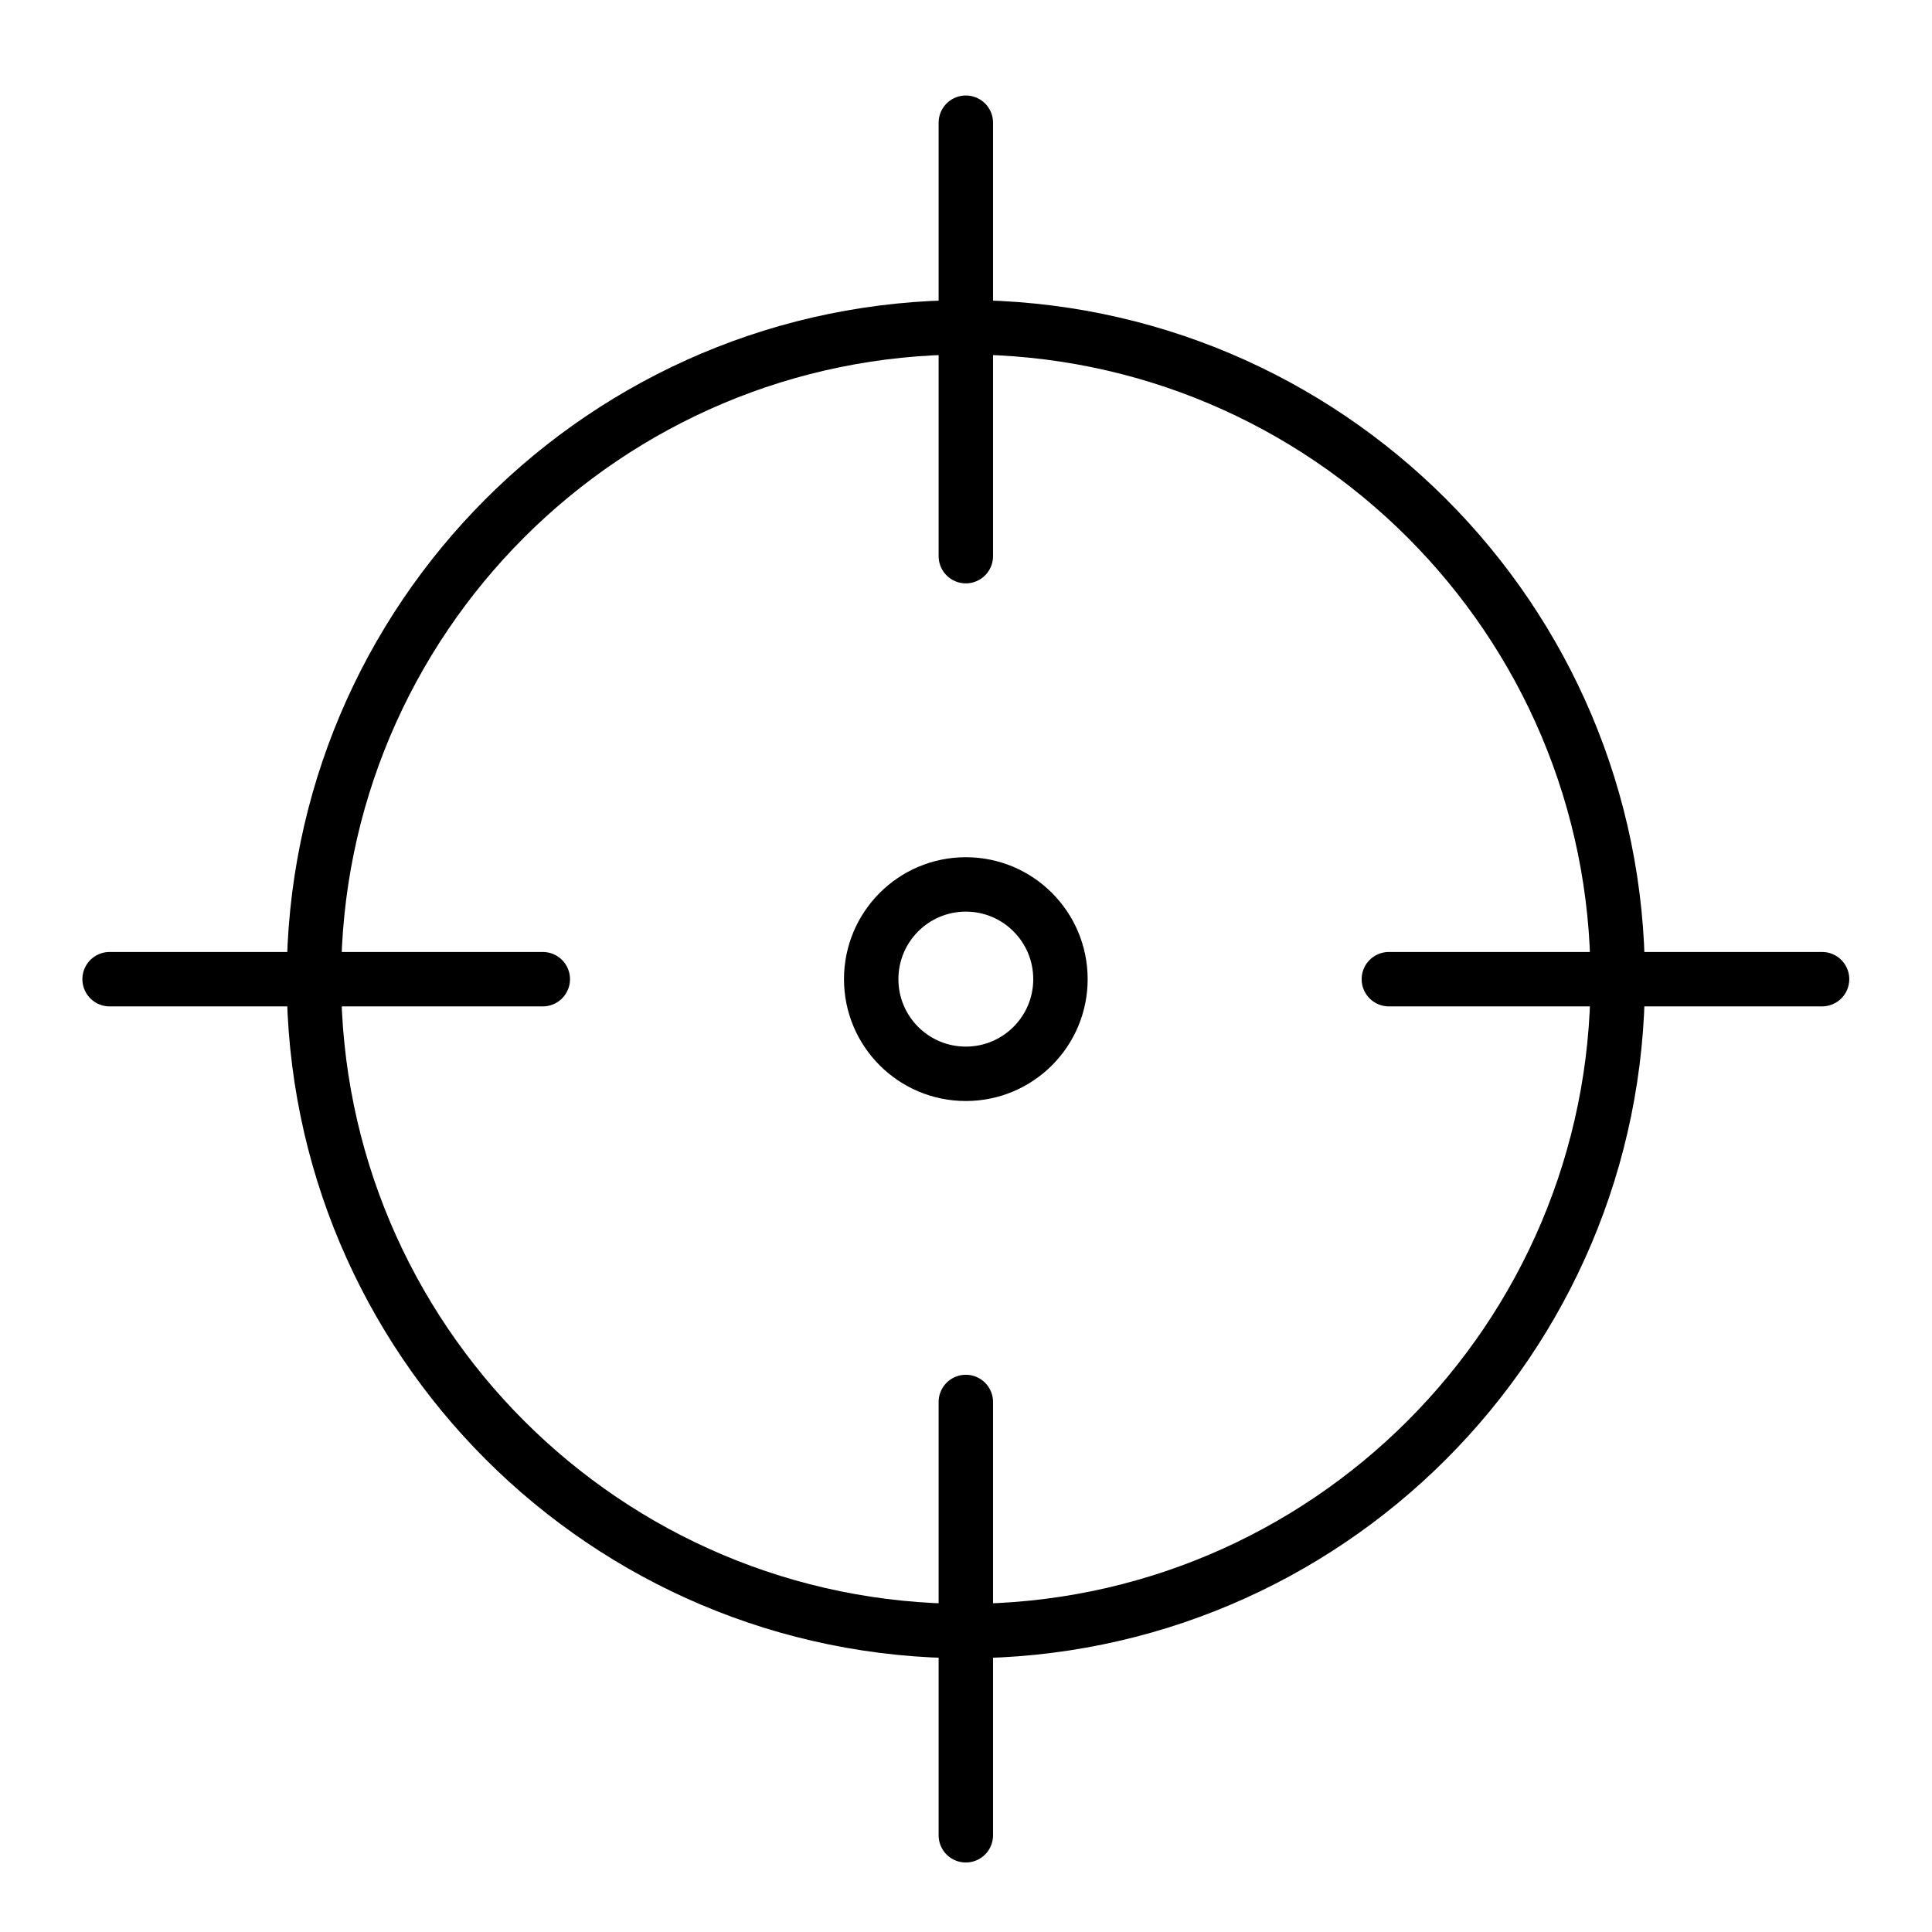
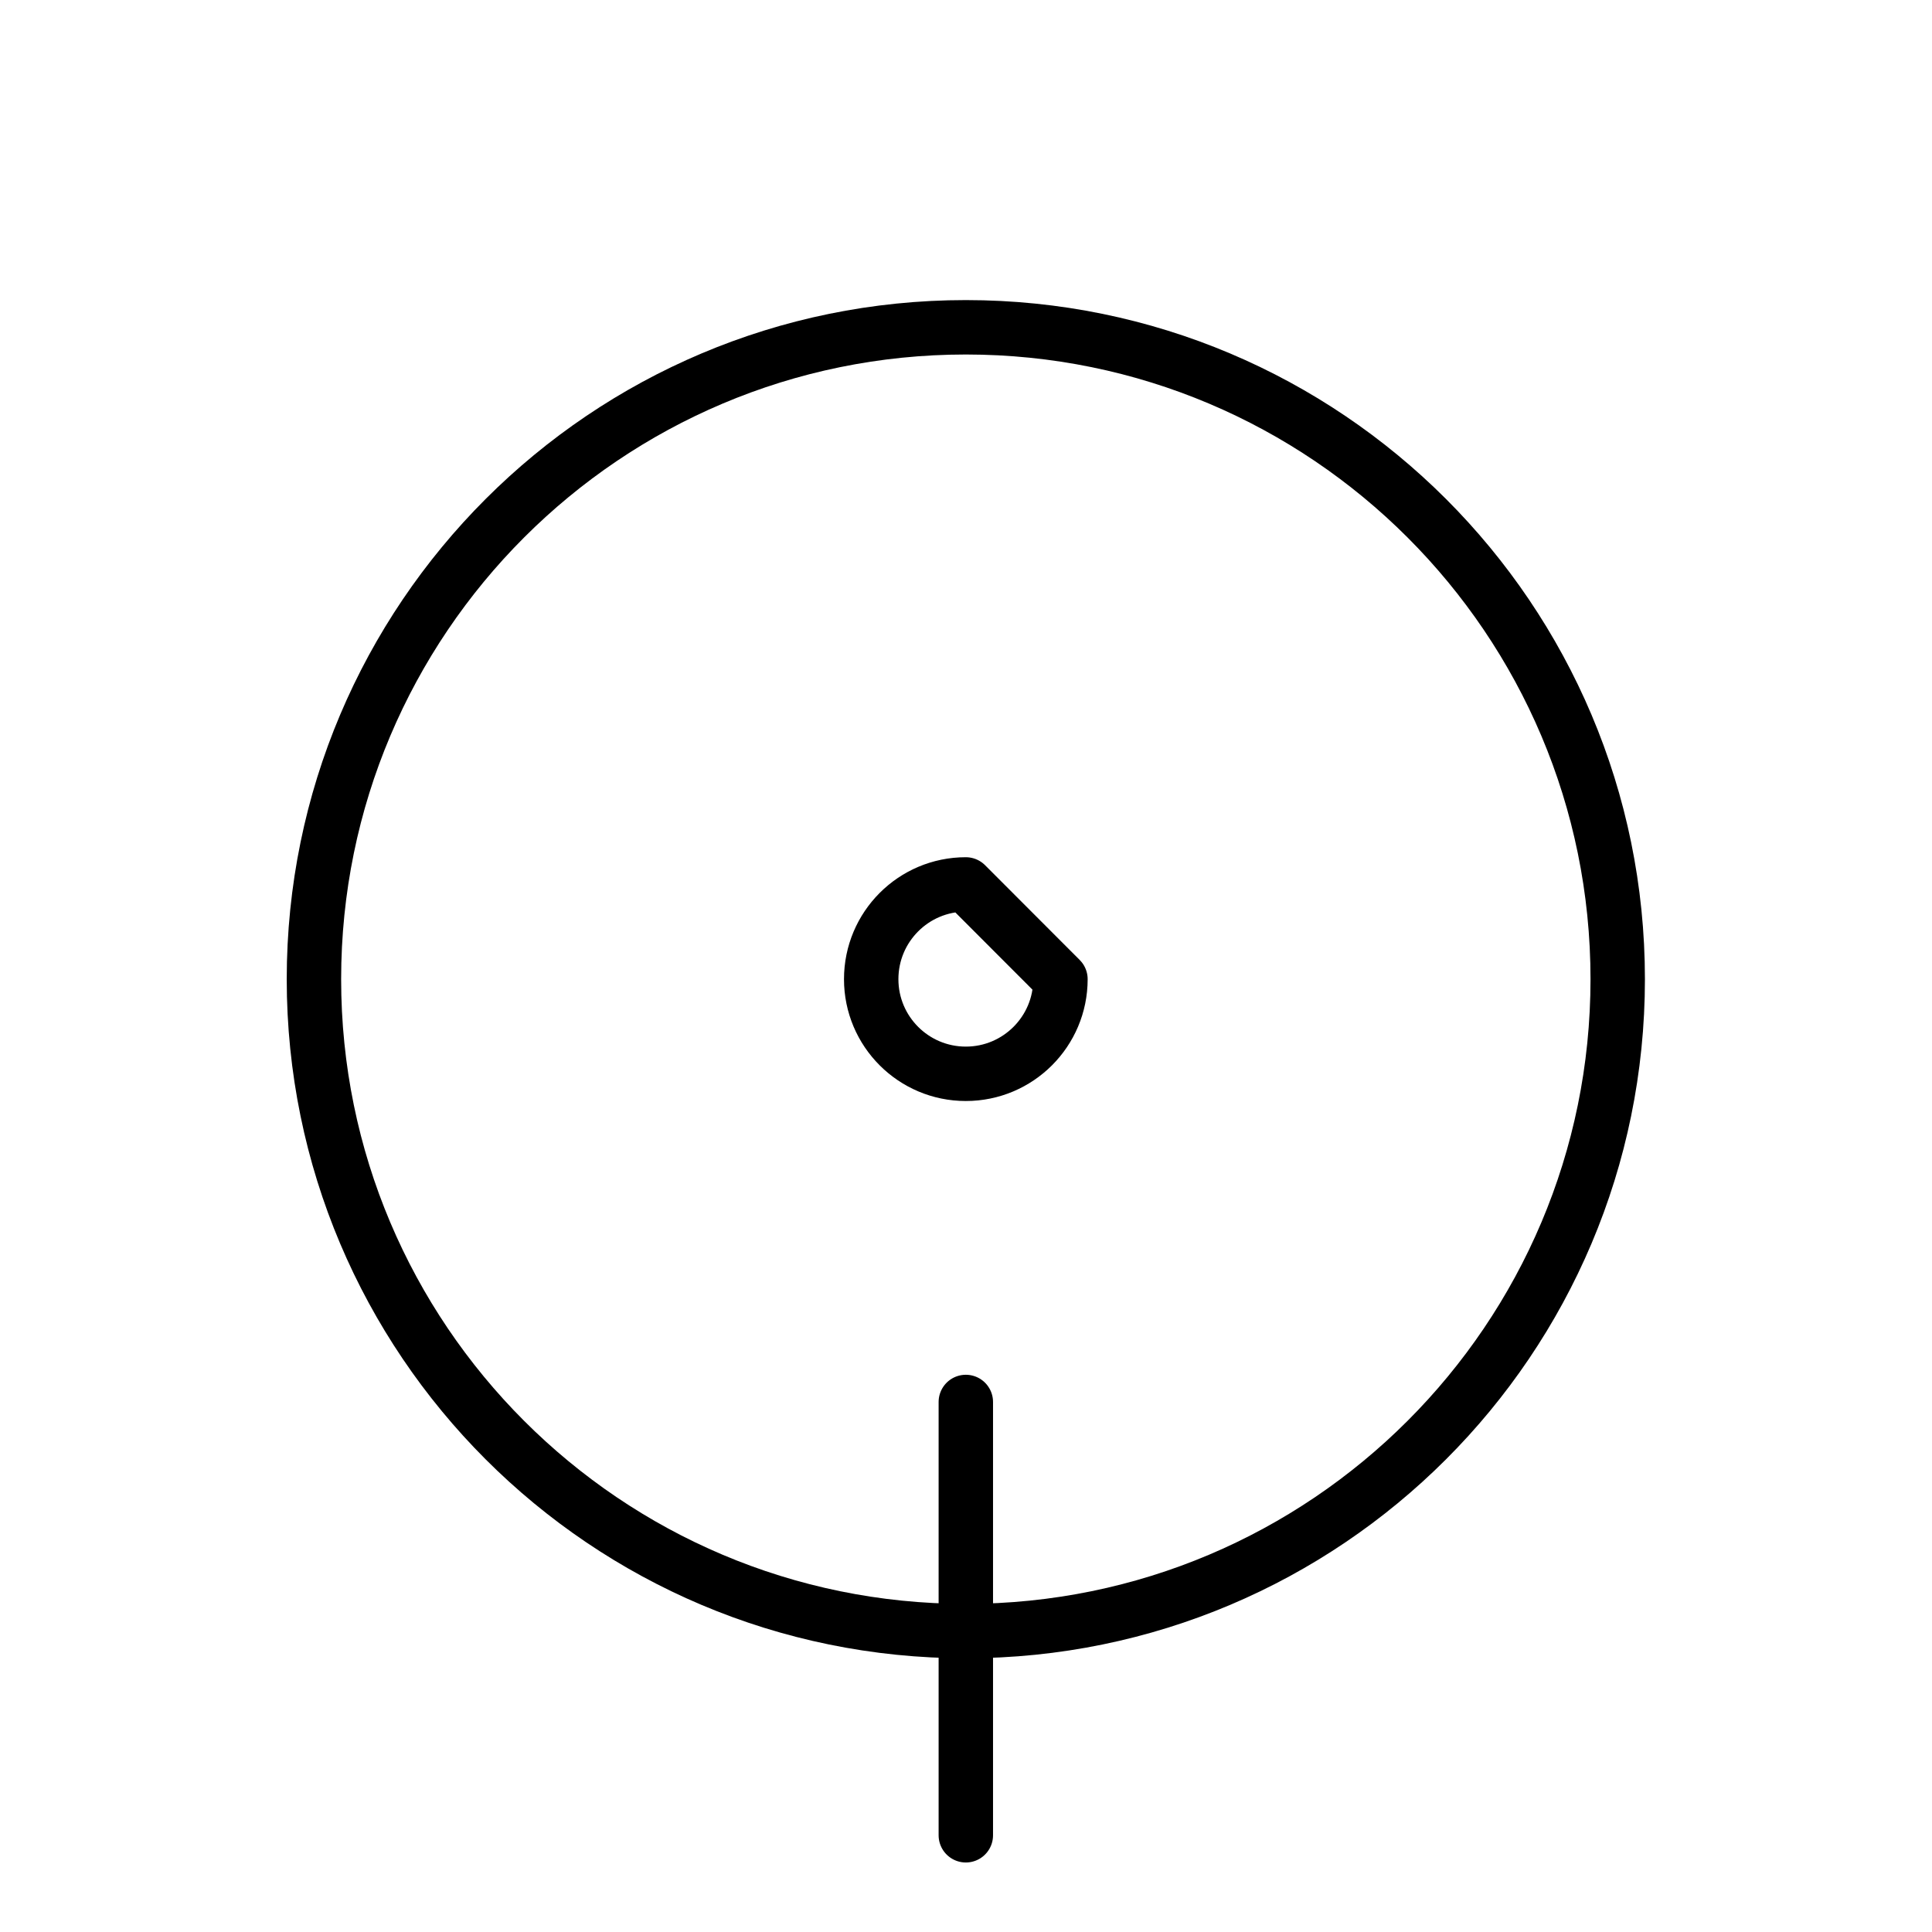
<svg xmlns="http://www.w3.org/2000/svg" width="61px" height="61px" viewBox="0 0 61 61" version="1.1">
  <g id="surface1">
    <path style="fill:none;stroke-width:2;stroke-linecap:square;stroke-linejoin:round;stroke:rgb(0%,0%,0%);stroke-opacity:1;stroke-miterlimit:4;" transform="matrix(0.859,0,0,0.859,0,0)" d="M 59.461 35.991 C 59.461 49.222 48.731 59.952 35.5 59.952 C 22.269 59.952 11.539 49.222 11.539 35.991 C 11.539 22.756 22.269 12.03 35.5 12.03 C 48.731 12.03 59.461 22.756 59.461 35.991 Z M 59.461 35.991" />
-     <path style="fill:none;stroke-width:2;stroke-linecap:round;stroke-linejoin:round;stroke:rgb(0%,0%,0%);stroke-opacity:1;stroke-miterlimit:4;" transform="matrix(0.859,0,0,0.859,0,0)" d="M 51.049 35.991 L 66.972 35.991" />
-     <path style="fill:none;stroke-width:2;stroke-linecap:round;stroke-linejoin:round;stroke:rgb(0%,0%,0%);stroke-opacity:1;stroke-miterlimit:4;" transform="matrix(0.859,0,0,0.859,0,0)" d="M 4.028 35.991 L 19.951 35.991" />
-     <path style="fill:none;stroke-width:2;stroke-linecap:round;stroke-linejoin:round;stroke:rgb(0%,0%,0%);stroke-opacity:1;stroke-miterlimit:4;" transform="matrix(0.859,0,0,0.859,0,0)" d="M 35.5 20.442 L 35.5 4.51" />
    <path style="fill:none;stroke-width:2;stroke-linecap:round;stroke-linejoin:round;stroke:rgb(0%,0%,0%);stroke-opacity:1;stroke-miterlimit:4;" transform="matrix(0.859,0,0,0.859,0,0)" d="M 35.5 67.458 L 35.5 51.531" />
-     <path style="fill:none;stroke-width:2;stroke-linecap:square;stroke-linejoin:round;stroke:rgb(0%,0%,0%);stroke-opacity:1;stroke-miterlimit:4;" transform="matrix(0.859,0,0,0.859,0,0)" d="M 38.978 35.991 C 38.978 37.91 37.423 39.469 35.5 39.469 C 33.577 39.469 32.022 37.91 32.022 35.991 C 32.022 34.068 33.577 32.508 35.5 32.508 C 37.423 32.508 38.978 34.068 38.978 35.991 Z M 38.978 35.991" />
+     <path style="fill:none;stroke-width:2;stroke-linecap:square;stroke-linejoin:round;stroke:rgb(0%,0%,0%);stroke-opacity:1;stroke-miterlimit:4;" transform="matrix(0.859,0,0,0.859,0,0)" d="M 38.978 35.991 C 38.978 37.91 37.423 39.469 35.5 39.469 C 33.577 39.469 32.022 37.91 32.022 35.991 C 32.022 34.068 33.577 32.508 35.5 32.508 Z M 38.978 35.991" />
  </g>
</svg>